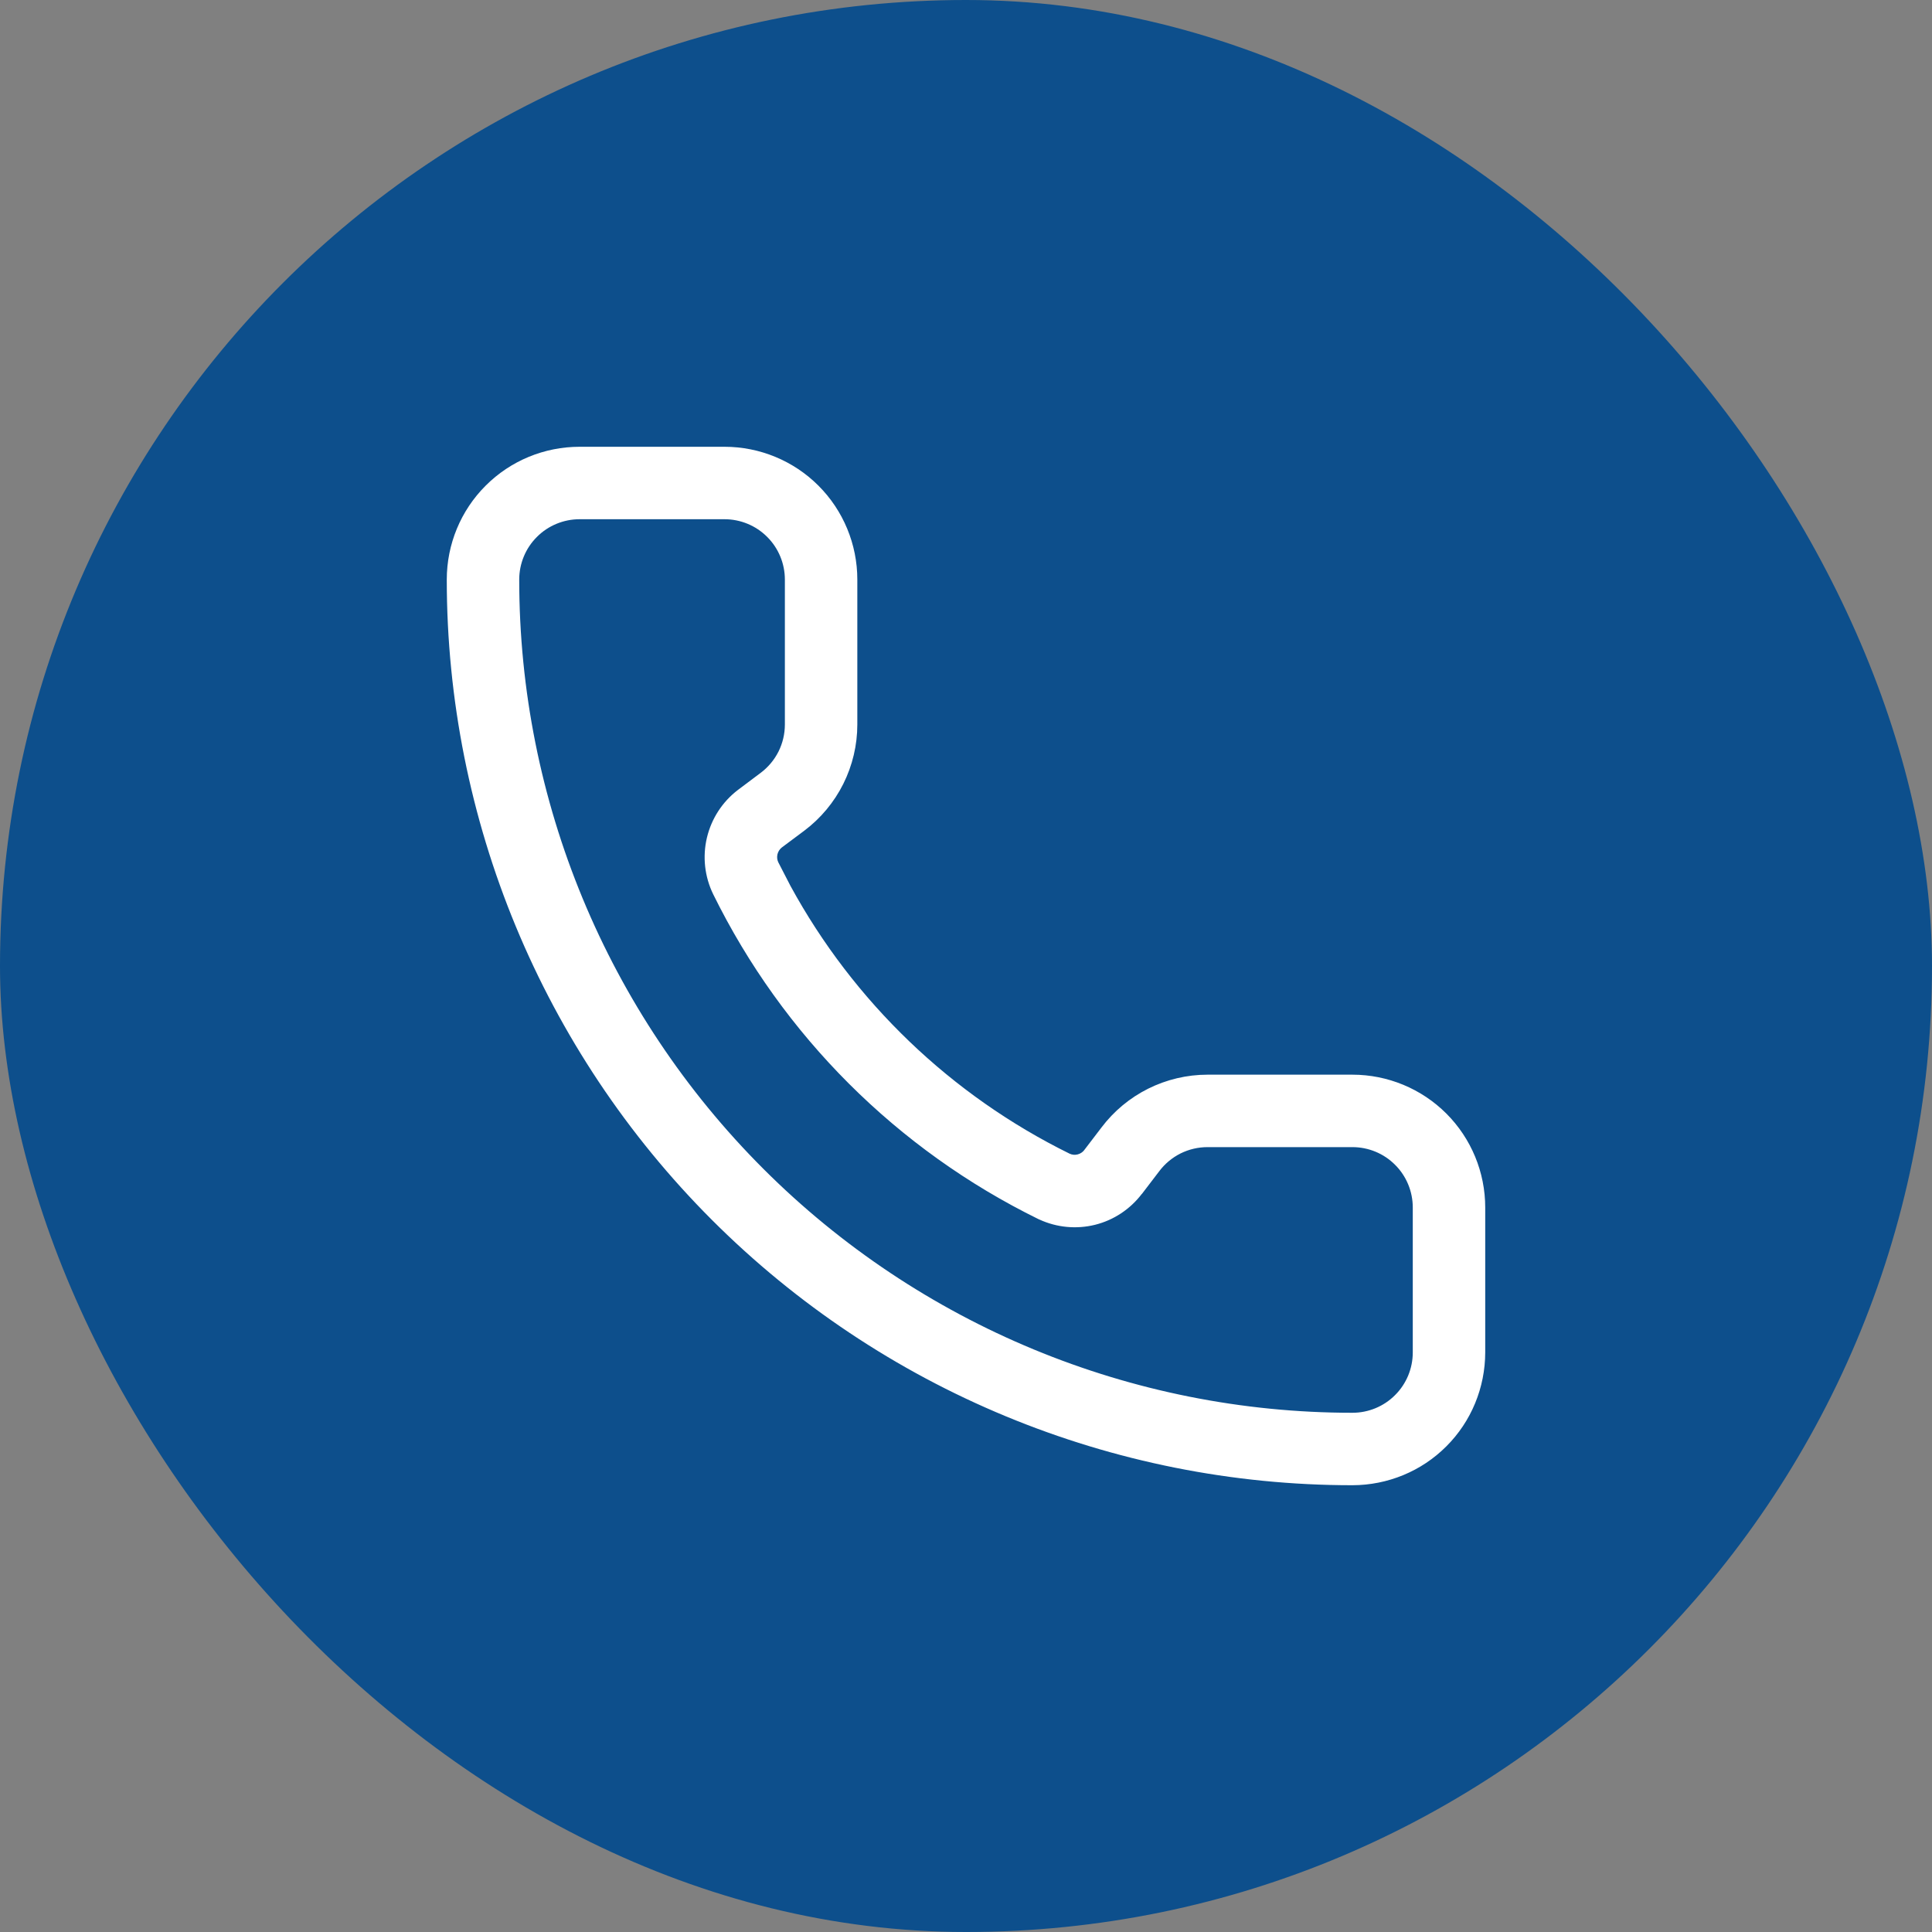
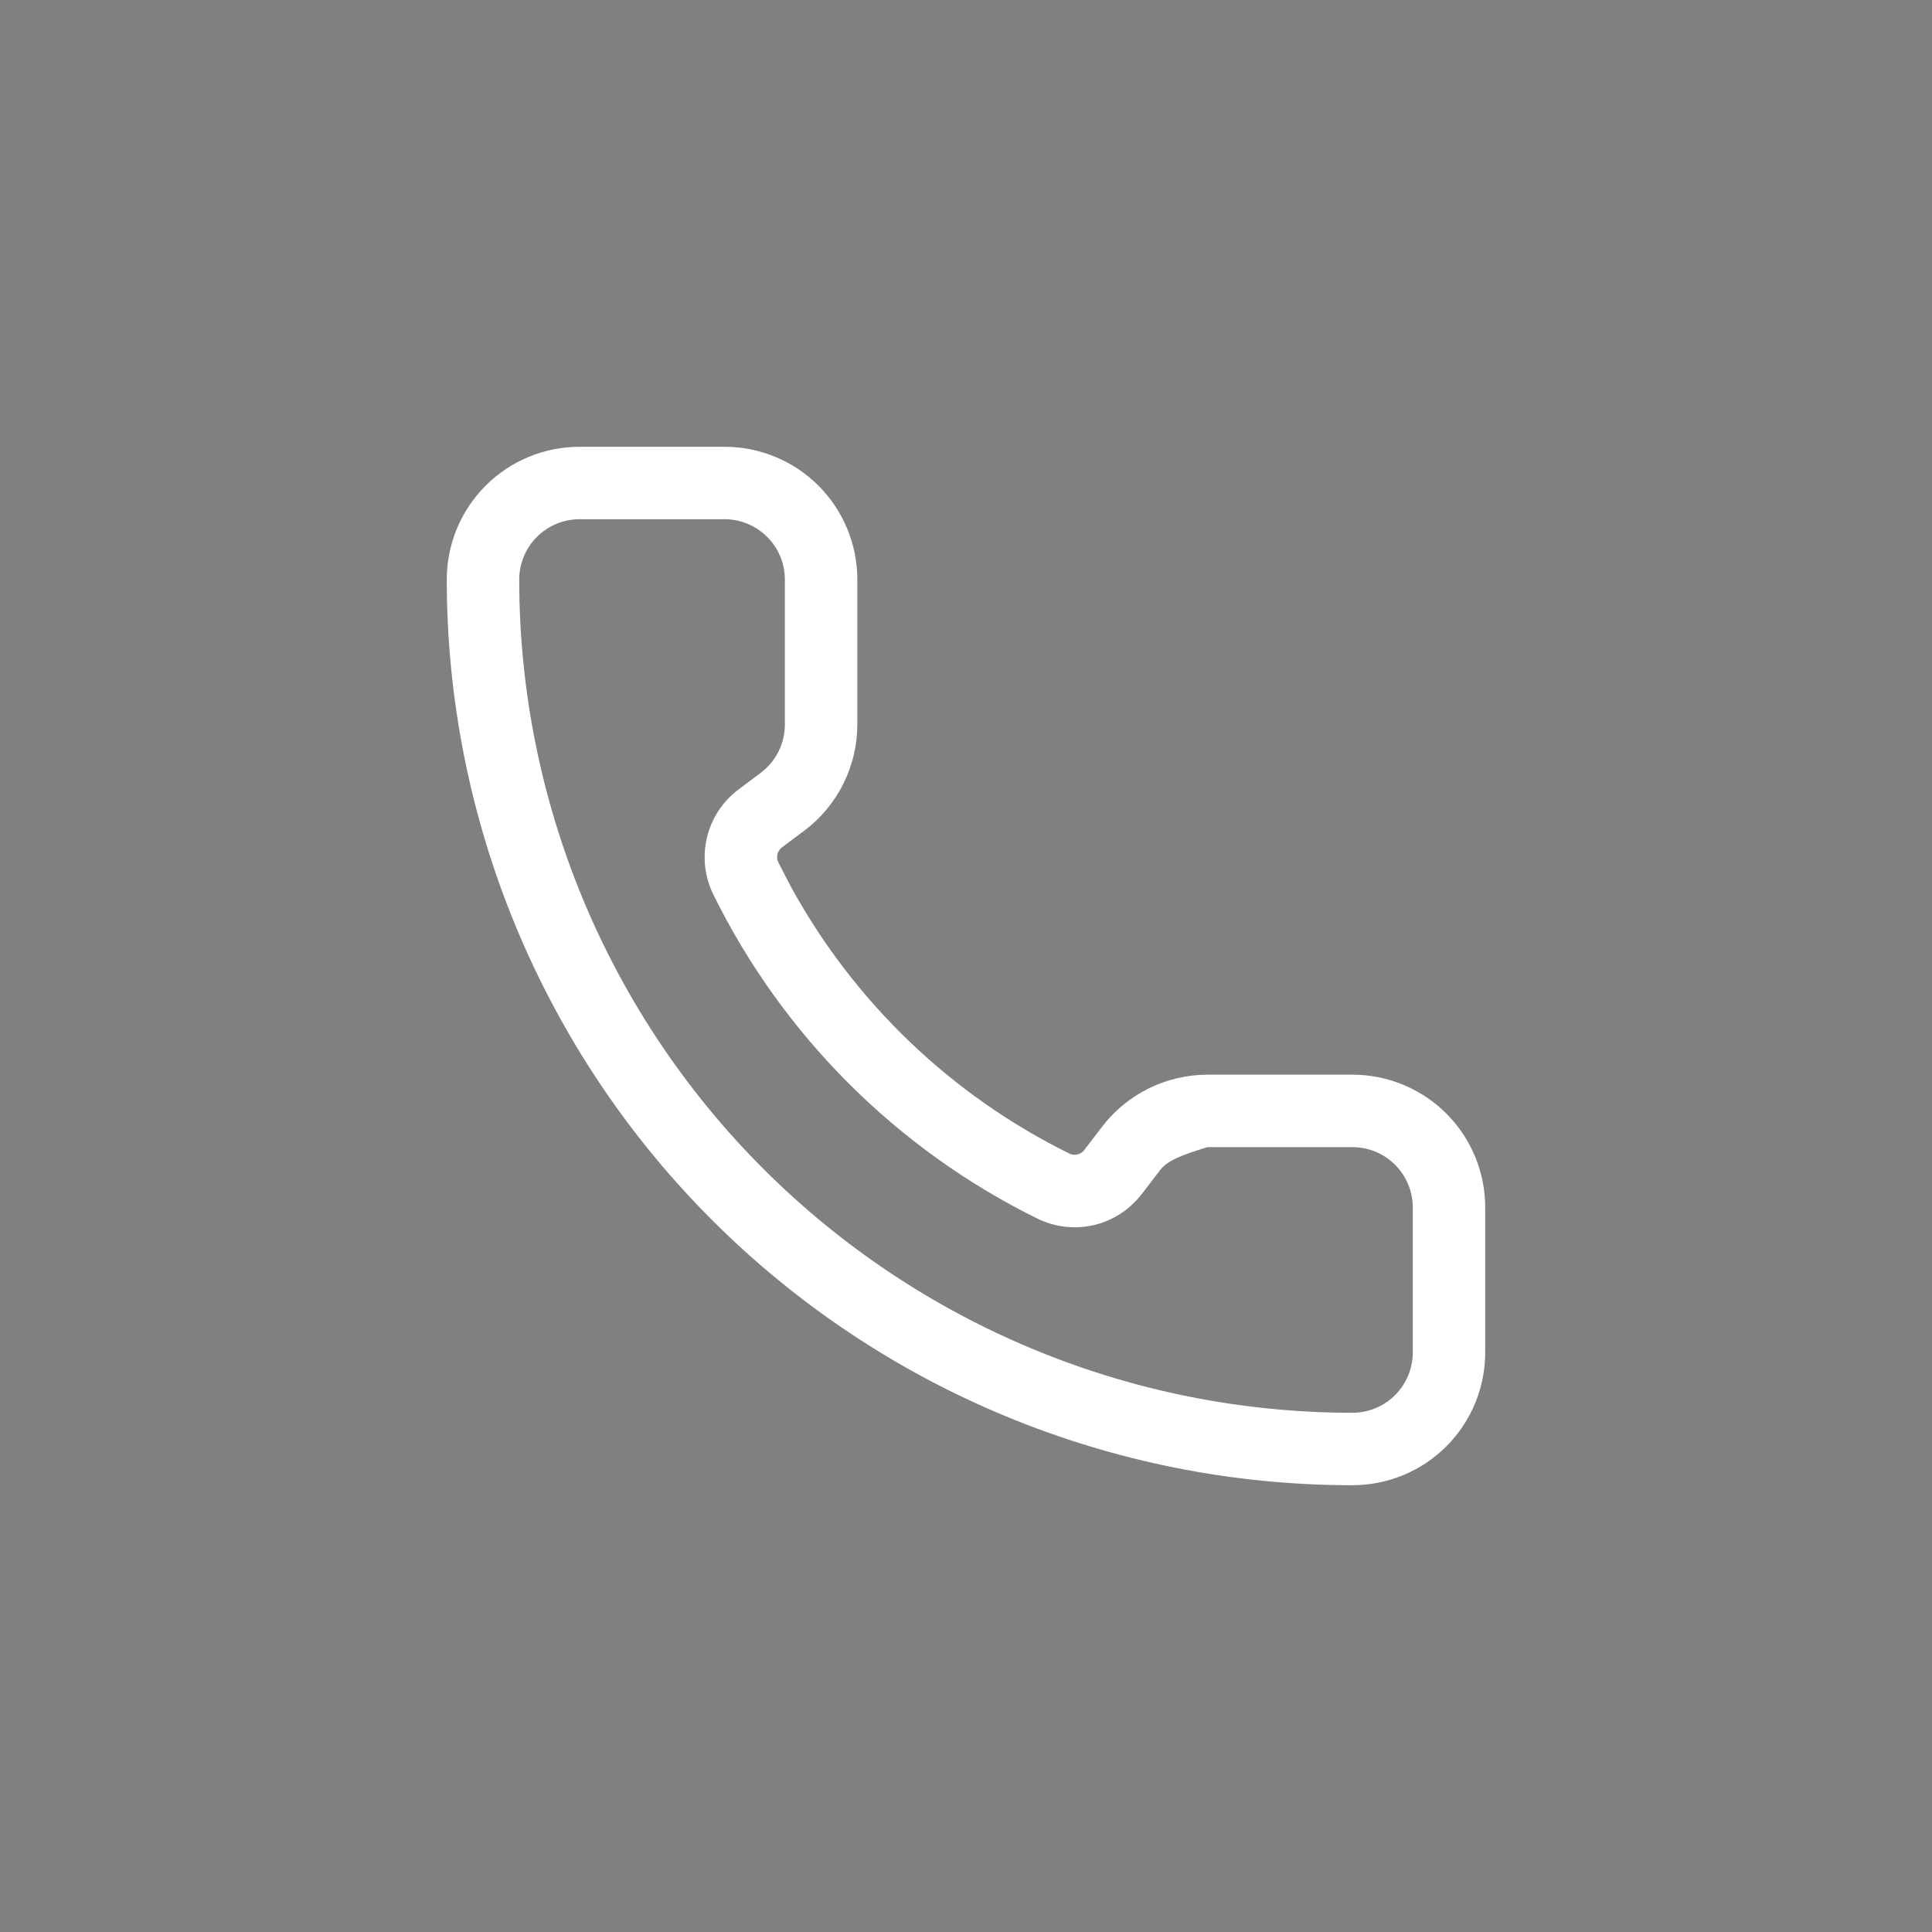
<svg xmlns="http://www.w3.org/2000/svg" width="32" height="32" viewBox="0 0 32 32" fill="none">
  <rect x="0" y="0" width="32" height="32" fill="#808080" stroke="none" />
-   <rect width="32" height="32" rx="16" fill="#0D4F8C" />
-   <path d="M13 9.6C13 9.335 12.895 9.08 12.707 8.893C12.52 8.705 12.265 8.6 12 8.6H9.6C9.335 8.6 9.08 8.705 8.893 8.893C8.705 9.08 8.6 9.335 8.6 9.6C8.6 13.26 10.054 16.77 12.642 19.358C15.23 21.946 18.74 23.4 22.4 23.4C22.666 23.4 22.92 23.295 23.107 23.107C23.295 22.92 23.4 22.666 23.4 22.4V20C23.4 19.735 23.295 19.48 23.107 19.293C22.92 19.105 22.666 19 22.4 19H20C19.845 19 19.692 19.036 19.553 19.105C19.414 19.175 19.293 19.276 19.2 19.4L19.197 19.404L18.913 19.776L18.912 19.775C18.719 20.028 18.447 20.209 18.139 20.286C17.83 20.363 17.504 20.332 17.215 20.199C17.21 20.197 17.206 20.195 17.201 20.193C14.86 19.044 12.965 17.152 11.813 14.812L11.812 14.81C11.671 14.52 11.634 14.189 11.709 13.874C11.784 13.559 11.965 13.28 12.222 13.084L12.226 13.081L12.6 12.8C12.724 12.707 12.825 12.586 12.895 12.447C12.964 12.308 13 12.155 13 12V9.6ZM14.2 12C14.2 12.341 14.12 12.678 13.968 12.983C13.815 13.289 13.593 13.555 13.32 13.76L12.949 14.037C12.913 14.065 12.888 14.106 12.877 14.15C12.867 14.195 12.871 14.241 12.891 14.282L13.092 14.672C14.137 16.59 15.751 18.141 17.717 19.109C17.758 19.128 17.804 19.132 17.848 19.121C17.892 19.11 17.931 19.085 17.959 19.049V19.048L18.243 18.676C18.448 18.404 18.713 18.184 19.017 18.032C19.322 17.88 19.659 17.8 20 17.8H22.4C22.984 17.8 23.544 18.032 23.956 18.444C24.369 18.857 24.6 19.417 24.6 20V22.4C24.599 22.984 24.369 23.544 23.956 23.956C23.544 24.369 22.984 24.599 22.4 24.6C18.422 24.6 14.606 23.02 11.793 20.207C8.98 17.394 7.4 13.578 7.4 9.6C7.4 9.016 7.631 8.456 8.044 8.044C8.456 7.631 9.016 7.4 9.6 7.4H12C12.583 7.4 13.143 7.631 13.556 8.044C13.968 8.456 14.2 9.016 14.2 9.6V12Z" fill="white" />
+   <path d="M13 9.6C13 9.335 12.895 9.08 12.707 8.893C12.52 8.705 12.265 8.6 12 8.6H9.6C9.335 8.6 9.08 8.705 8.893 8.893C8.705 9.08 8.6 9.335 8.6 9.6C8.6 13.26 10.054 16.77 12.642 19.358C15.23 21.946 18.74 23.4 22.4 23.4C22.666 23.4 22.92 23.295 23.107 23.107C23.295 22.92 23.4 22.666 23.4 22.4V20C23.4 19.735 23.295 19.48 23.107 19.293C22.92 19.105 22.666 19 22.4 19H20C19.414 19.175 19.293 19.276 19.2 19.4L19.197 19.404L18.913 19.776L18.912 19.775C18.719 20.028 18.447 20.209 18.139 20.286C17.83 20.363 17.504 20.332 17.215 20.199C17.21 20.197 17.206 20.195 17.201 20.193C14.86 19.044 12.965 17.152 11.813 14.812L11.812 14.81C11.671 14.52 11.634 14.189 11.709 13.874C11.784 13.559 11.965 13.28 12.222 13.084L12.226 13.081L12.6 12.8C12.724 12.707 12.825 12.586 12.895 12.447C12.964 12.308 13 12.155 13 12V9.6ZM14.2 12C14.2 12.341 14.12 12.678 13.968 12.983C13.815 13.289 13.593 13.555 13.32 13.76L12.949 14.037C12.913 14.065 12.888 14.106 12.877 14.15C12.867 14.195 12.871 14.241 12.891 14.282L13.092 14.672C14.137 16.59 15.751 18.141 17.717 19.109C17.758 19.128 17.804 19.132 17.848 19.121C17.892 19.11 17.931 19.085 17.959 19.049V19.048L18.243 18.676C18.448 18.404 18.713 18.184 19.017 18.032C19.322 17.88 19.659 17.8 20 17.8H22.4C22.984 17.8 23.544 18.032 23.956 18.444C24.369 18.857 24.6 19.417 24.6 20V22.4C24.599 22.984 24.369 23.544 23.956 23.956C23.544 24.369 22.984 24.599 22.4 24.6C18.422 24.6 14.606 23.02 11.793 20.207C8.98 17.394 7.4 13.578 7.4 9.6C7.4 9.016 7.631 8.456 8.044 8.044C8.456 7.631 9.016 7.4 9.6 7.4H12C12.583 7.4 13.143 7.631 13.556 8.044C13.968 8.456 14.2 9.016 14.2 9.6V12Z" fill="white" />
</svg>